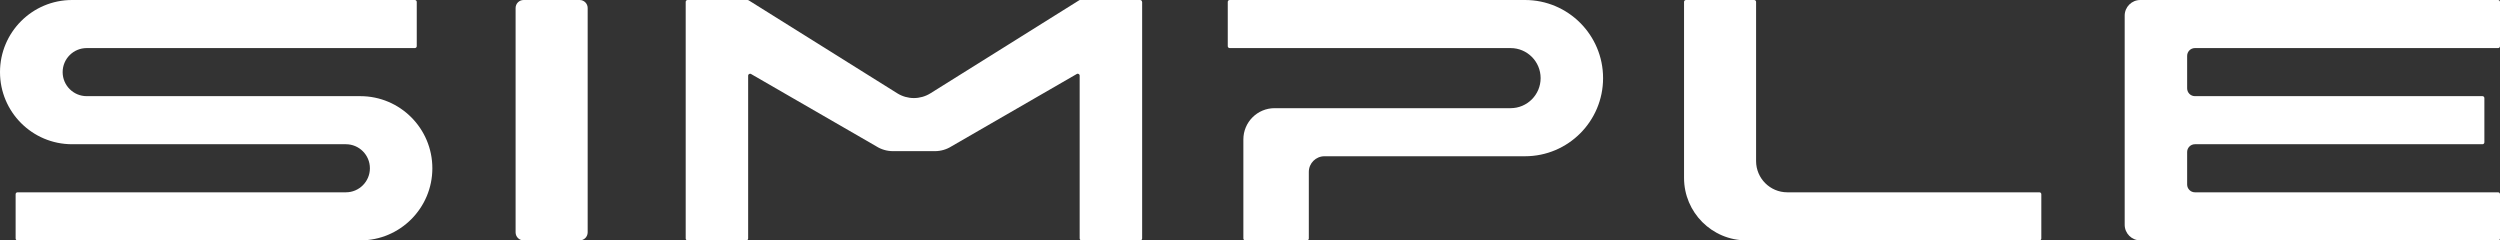
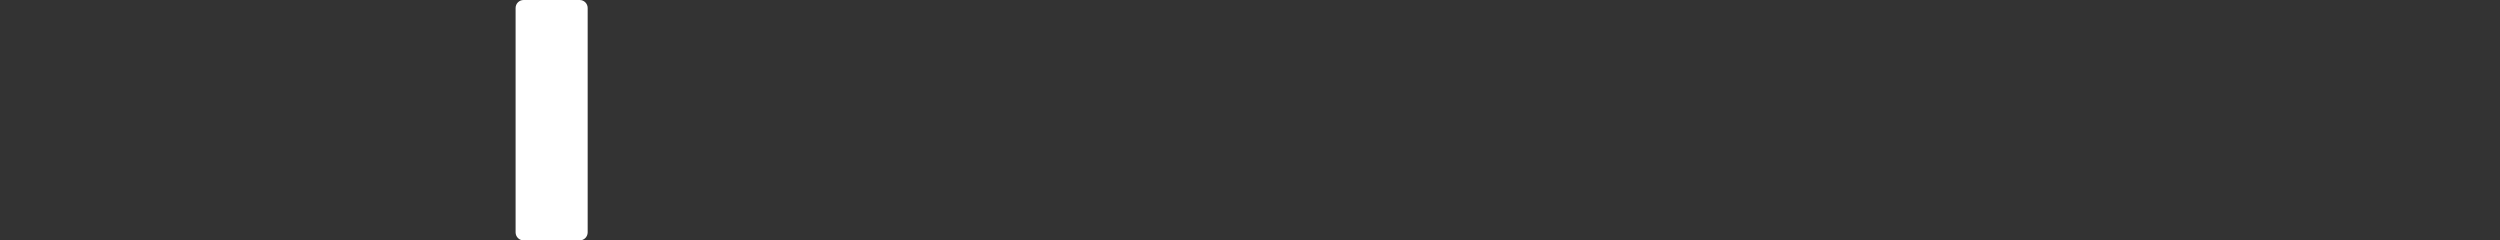
<svg xmlns="http://www.w3.org/2000/svg" width="104" height="10" viewBox="0 0 104 10" fill="none">
  <rect x="0" y="0" width="104" height="10" fill="#333333" stroke="none" />
  <g id="Text logo">
-     <path id="Vector" d="M17.257 0H2.998C1.342 0 0 1.343 0 3C0 4.657 1.342 6 2.998 6H14.389C14.94 6 15.388 6.448 15.388 7C15.388 7.552 14.94 8 14.389 8H0.729C0.684 8 0.65 8.035 0.65 8.08V9.92C0.65 9.965 0.684 10 0.729 10H14.989C16.644 10 17.986 8.657 17.986 7C17.986 5.343 16.644 4 14.989 4H3.606C3.054 4 2.606 3.552 2.606 3C2.606 2.448 3.054 2 3.606 2H17.257C17.302 2 17.337 1.965 17.337 1.92V0.08C17.337 0.035 17.302 0 17.257 0Z" fill="white" />
    <path id="Vector_2" d="M24.114 0H21.782C21.598 0 21.449 0.149 21.449 0.333V9.667C21.449 9.851 21.598 10 21.782 10H24.114C24.298 10 24.447 9.851 24.447 9.667V0.333C24.447 0.149 24.298 0 24.114 0Z" fill="white" />
-     <path id="Vector_3" d="M47.513 0.08V9.92C47.513 9.965 47.478 10 47.433 10H44.994C44.95 10 44.914 9.965 44.914 9.92V3.147C44.914 3.083 44.844 3.045 44.791 3.08L39.587 6.085C39.379 6.218 39.136 6.288 38.889 6.288H37.149C36.902 6.288 36.659 6.218 36.451 6.085L31.246 3.08C31.193 3.047 31.123 3.085 31.123 3.147V9.92C31.123 9.965 31.088 10 31.043 10H28.605C28.56 10 28.525 9.965 28.525 9.92V0.08C28.525 0.035 28.56 0 28.605 0H31.1C31.115 0 31.13 0.005 31.142 0.012L37.328 3.882C37.75 4.145 38.285 4.145 38.706 3.882L44.893 0.012C44.906 0.003 44.919 0 44.934 0H47.429C47.474 0 47.509 0.035 47.509 0.08H47.513Z" fill="white" />
-     <path id="Vector_4" d="M51.075 0.08V1.92C51.075 1.965 51.11 2 51.155 2H62.841C63.531 2 64.09 2.56 64.09 3.25C64.09 3.94 63.531 4.5 62.841 4.5H53.023C52.306 4.5 51.724 5.082 51.724 5.8V9.92C51.724 9.965 51.759 10 51.804 10H54.367C54.412 10 54.447 9.965 54.447 9.92V7.15C54.447 6.792 54.739 6.5 55.097 6.5H63.441C65.234 6.5 66.688 5.045 66.688 3.25C66.688 1.455 65.234 0 63.441 0H51.155C51.11 0 51.075 0.035 51.075 0.08Z" fill="white" />
-     <path id="Vector_5" d="M70.056 0.08V7.4C70.056 8.837 71.218 10 72.654 10H84.84C84.885 10 84.919 9.965 84.919 9.92V8.08C84.919 8.035 84.885 8 84.84 8H74.352C73.635 8 73.053 7.418 73.053 6.7V0.08C73.053 0.035 73.018 0 72.974 0H70.136C70.091 0 70.056 0.037 70.056 0.08Z" fill="white" />
-     <path id="Vector_6" d="M104 0.08V1.92C104 1.965 103.965 2 103.92 2H91.309C91.13 2 90.985 2.145 90.985 2.325V3.675C90.985 3.855 91.13 4 91.309 4H103.271C103.315 4 103.35 4.035 103.35 4.08V5.92C103.35 5.965 103.315 6 103.271 6H91.309C91.13 6 90.985 6.145 90.985 6.325V7.675C90.985 7.855 91.13 8 91.309 8H103.92C103.965 8 104 8.035 104 8.08V9.92C104 9.965 103.965 10 103.92 10H89.036C88.678 10 88.387 9.708 88.387 9.35V0.65C88.387 0.292 88.678 0 89.036 0H103.92C103.965 0 104 0.037 104 0.08Z" fill="white" />
  </g>
</svg>